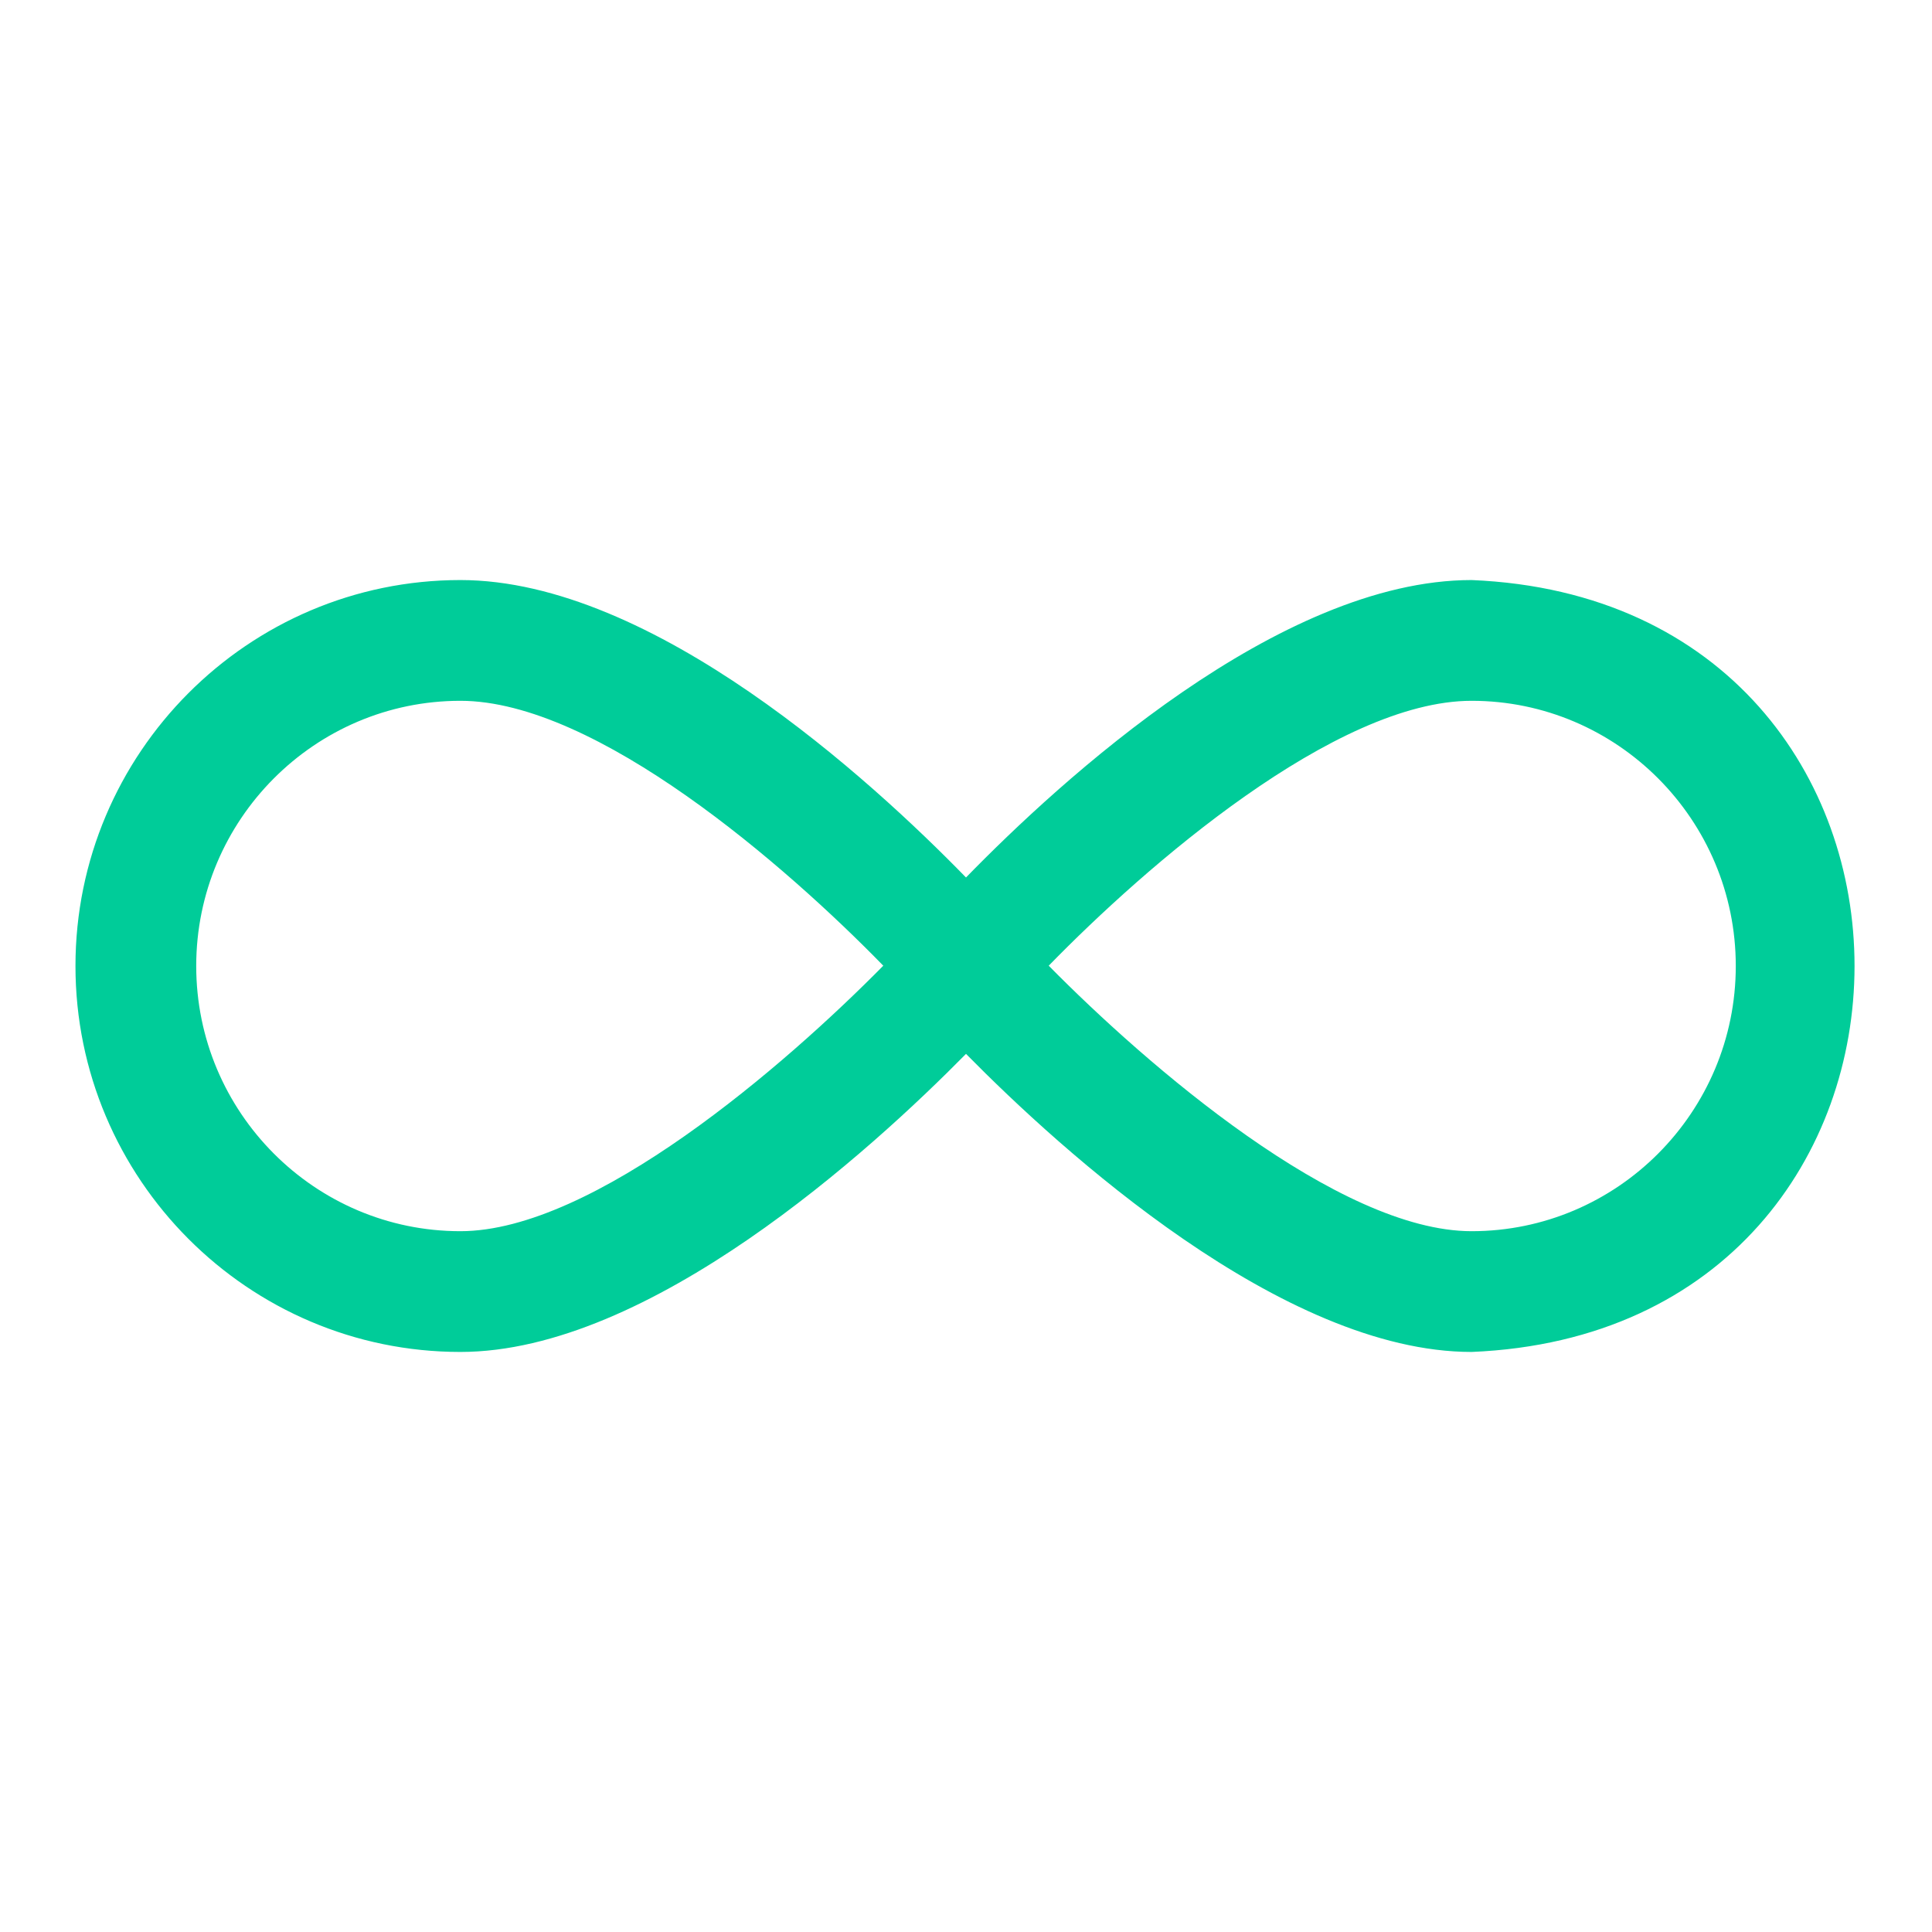
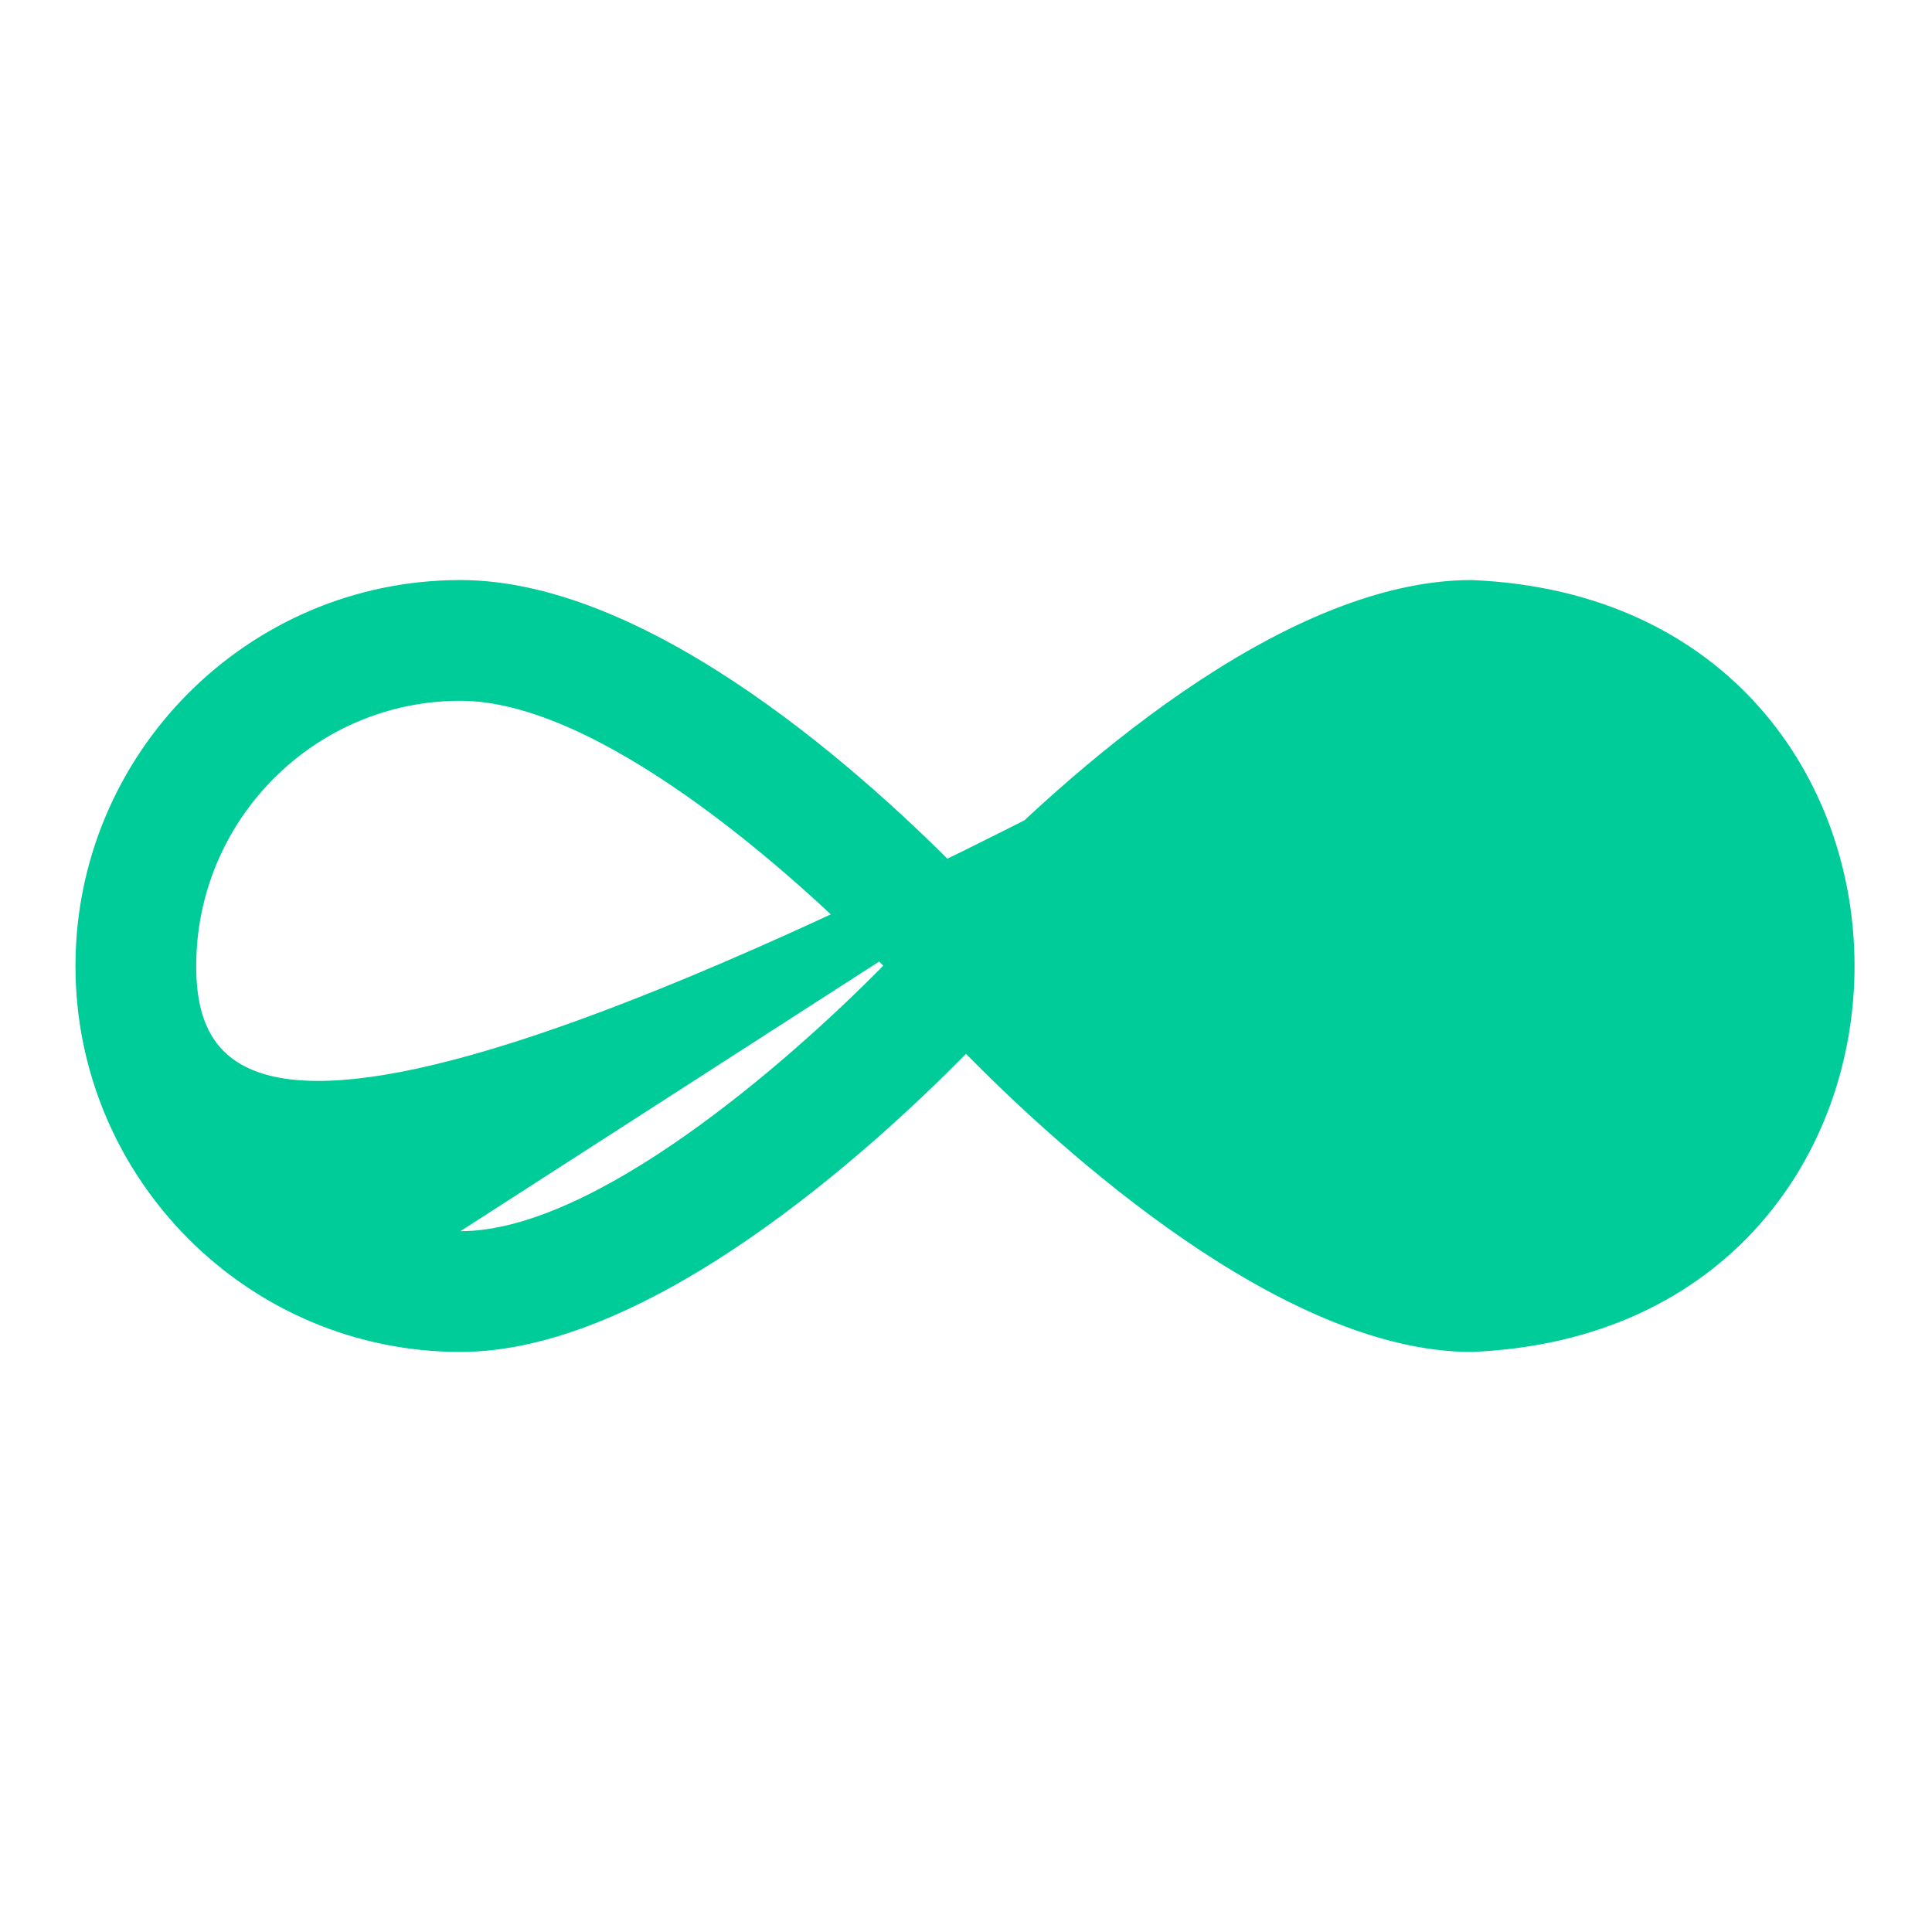
<svg xmlns="http://www.w3.org/2000/svg" version="1.1" width="512" height="512" x="0" y="0" viewBox="0 0 64 64" style="enable-background:new 0 0 512 512" xml:space="preserve" class="">
  <g>
-     <path d="M48.749 19.215c-6.378 0-13.61 6.63-16.749 9.853-3.139-3.223-10.371-9.853-16.749-9.853C8.22 19.215 2.5 24.951 2.5 32s5.72 12.785 12.751 12.785c6.266 0 13.588-6.666 16.749-9.874 3.16 3.208 10.483 9.874 16.749 9.874 16.907-.698 16.92-24.867 0-25.57zm-33.498 21.57C10.426 40.785 6.5 36.844 6.5 32s3.926-8.785 8.751-8.785c4.516 0 10.803 5.485 14.009 8.775-3.247 3.294-9.594 8.795-14.009 8.795zm33.498 0c-4.415 0-10.762-5.501-14.009-8.795 3.206-3.29 9.493-8.775 14.009-8.775 4.825 0 8.751 3.941 8.751 8.785s-3.926 8.785-8.751 8.785z" fill="#00cc99" opacity="1" data-original="#000000" class="" />
+     <path d="M48.749 19.215c-6.378 0-13.61 6.63-16.749 9.853-3.139-3.223-10.371-9.853-16.749-9.853C8.22 19.215 2.5 24.951 2.5 32s5.72 12.785 12.751 12.785c6.266 0 13.588-6.666 16.749-9.874 3.16 3.208 10.483 9.874 16.749 9.874 16.907-.698 16.92-24.867 0-25.57zC10.426 40.785 6.5 36.844 6.5 32s3.926-8.785 8.751-8.785c4.516 0 10.803 5.485 14.009 8.775-3.247 3.294-9.594 8.795-14.009 8.795zm33.498 0c-4.415 0-10.762-5.501-14.009-8.795 3.206-3.29 9.493-8.775 14.009-8.775 4.825 0 8.751 3.941 8.751 8.785s-3.926 8.785-8.751 8.785z" fill="#00cc99" opacity="1" data-original="#000000" class="" />
  </g>
</svg>